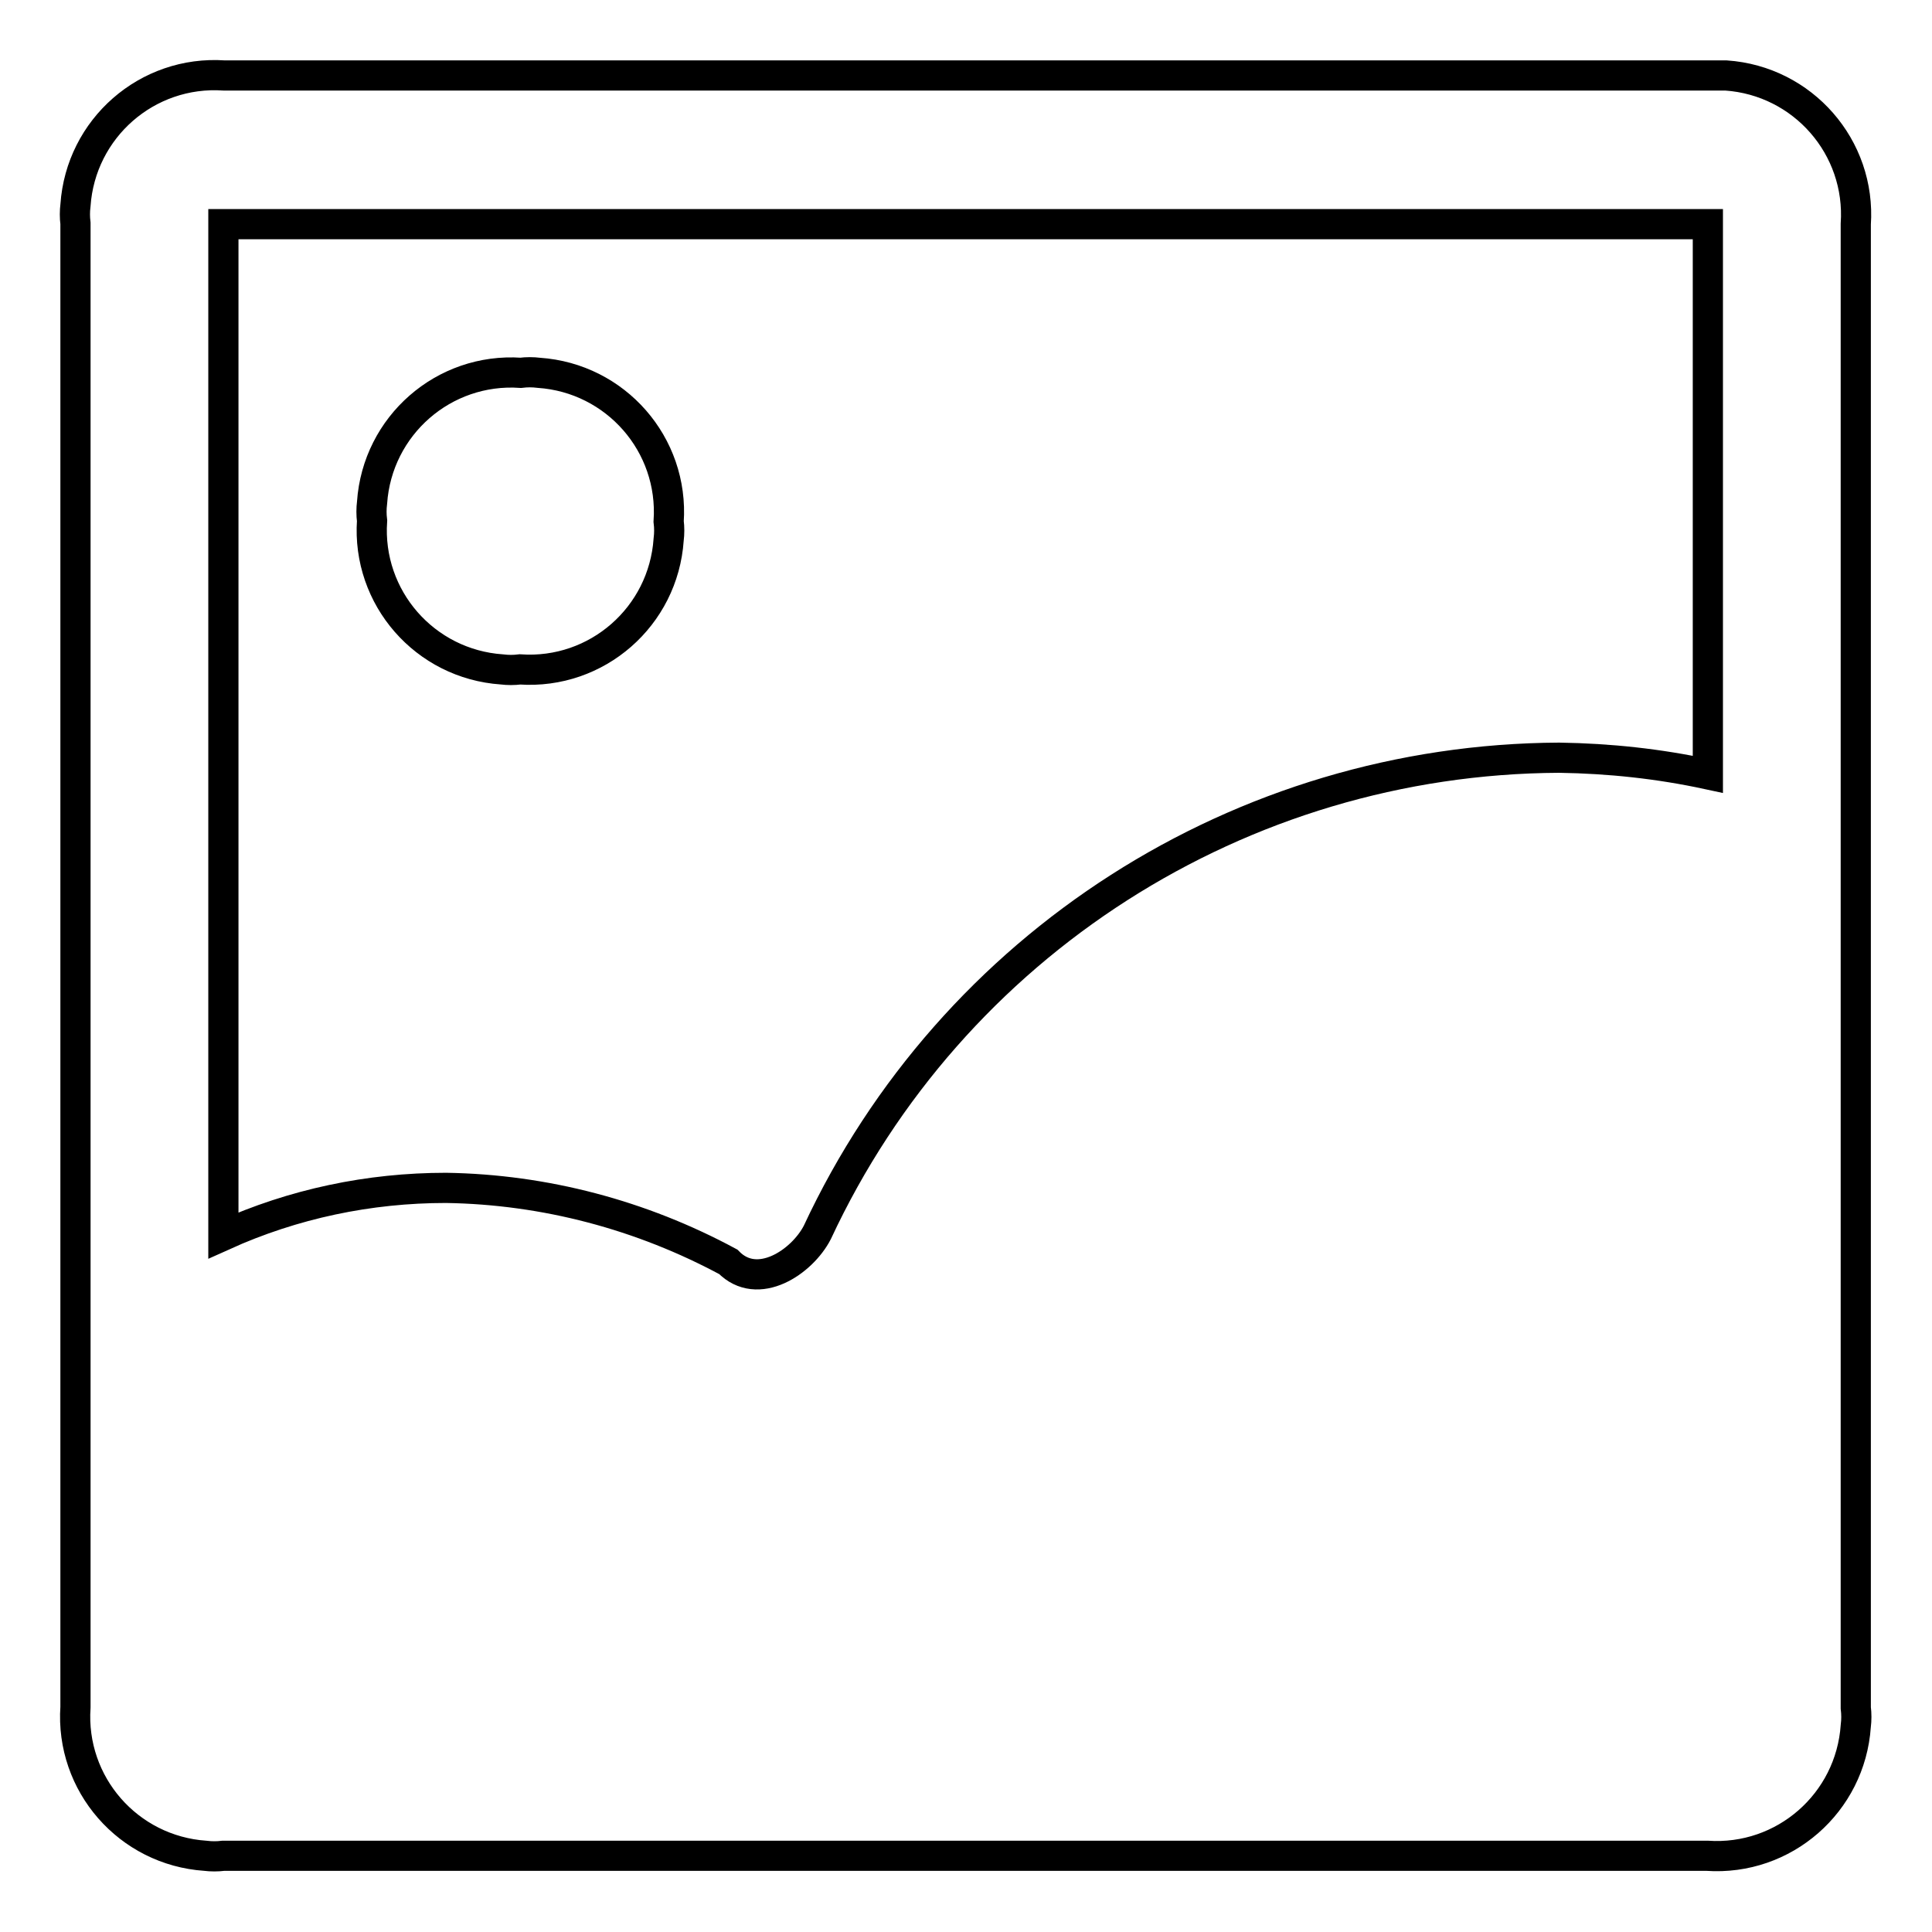
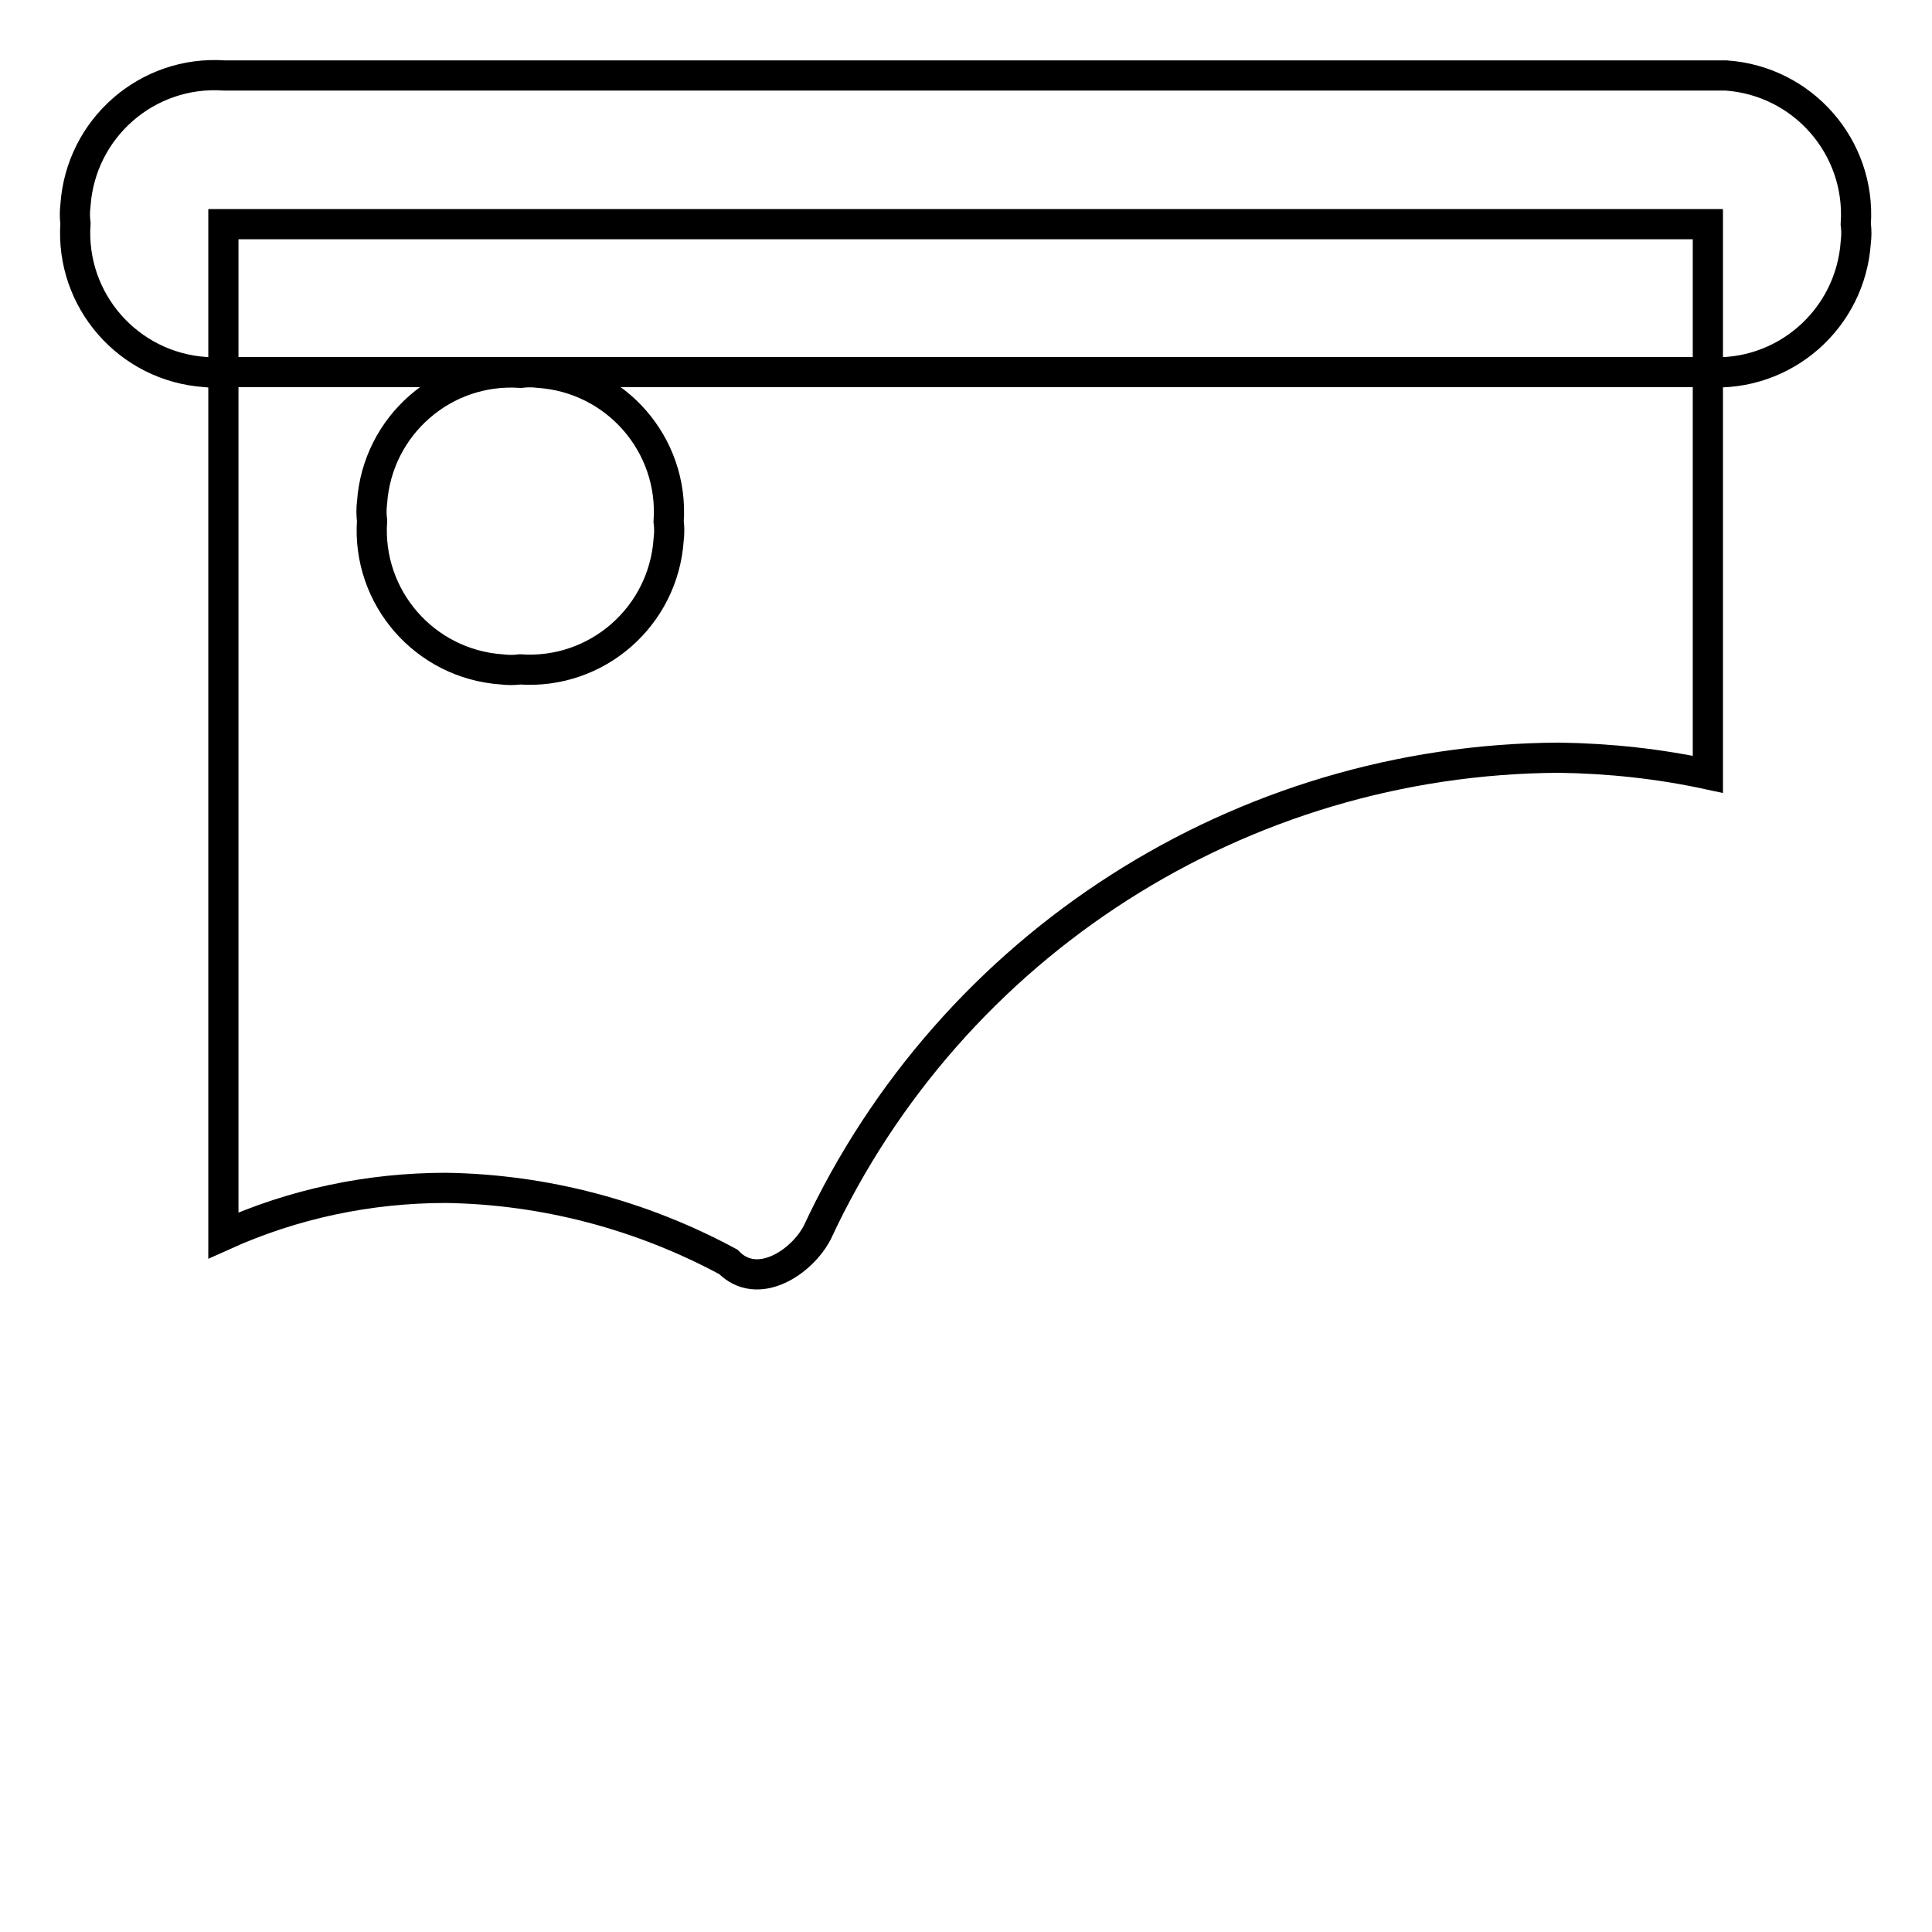
<svg xmlns="http://www.w3.org/2000/svg" version="1.1" x="0px" y="0px" viewBox="0 0 256 256" enable-background="new 0 0 256 256" xml:space="preserve">
  <g>
-     <path stroke-width="4" fill-opacity="0" stroke="#000000" d="M226.3,10H29.7c-10.2-0.7-19,7-19.7,17.2c-0.1,0.8-0.1,1.6,0,2.4v196.6c-0.7,10.2,7,19,17.2,19.7 c0.8,0.1,1.6,0.1,2.4,0h196.6c10.2,0.7,19-7,19.7-17.2c0.1-0.8,0.1-1.6,0-2.4V29.7c0.7-10.2-7-19-17.2-19.7 C227.9,10,227.1,10,226.3,10z M226.3,29.7v72.9c-6.5-1.4-13-2.1-19.7-2.2c-42.2,0.2-80.5,24.7-98.3,62.9c-2,3.9-7.9,7.9-11.8,3.9 c-11.5-6.2-24.3-9.6-37.4-9.8c-10.2,0-20.2,2.1-29.5,6.3V29.7H226.3z M69,49.4c-10.2-0.7-19,7-19.7,17.2c-0.1,0.8-0.1,1.6,0,2.4 c-0.7,10.2,7,19,17.2,19.7c0.8,0.1,1.6,0.1,2.4,0c10.2,0.7,19-7,19.7-17.2c0.1-0.8,0.1-1.6,0-2.4c0.7-10.2-7-19-17.2-19.7 C70.6,49.3,69.8,49.3,69,49.4z" />
+     <path stroke-width="4" fill-opacity="0" stroke="#000000" d="M226.3,10H29.7c-10.2-0.7-19,7-19.7,17.2c-0.1,0.8-0.1,1.6,0,2.4c-0.7,10.2,7,19,17.2,19.7 c0.8,0.1,1.6,0.1,2.4,0h196.6c10.2,0.7,19-7,19.7-17.2c0.1-0.8,0.1-1.6,0-2.4V29.7c0.7-10.2-7-19-17.2-19.7 C227.9,10,227.1,10,226.3,10z M226.3,29.7v72.9c-6.5-1.4-13-2.1-19.7-2.2c-42.2,0.2-80.5,24.7-98.3,62.9c-2,3.9-7.9,7.9-11.8,3.9 c-11.5-6.2-24.3-9.6-37.4-9.8c-10.2,0-20.2,2.1-29.5,6.3V29.7H226.3z M69,49.4c-10.2-0.7-19,7-19.7,17.2c-0.1,0.8-0.1,1.6,0,2.4 c-0.7,10.2,7,19,17.2,19.7c0.8,0.1,1.6,0.1,2.4,0c10.2,0.7,19-7,19.7-17.2c0.1-0.8,0.1-1.6,0-2.4c0.7-10.2-7-19-17.2-19.7 C70.6,49.3,69.8,49.3,69,49.4z" />
  </g>
</svg>